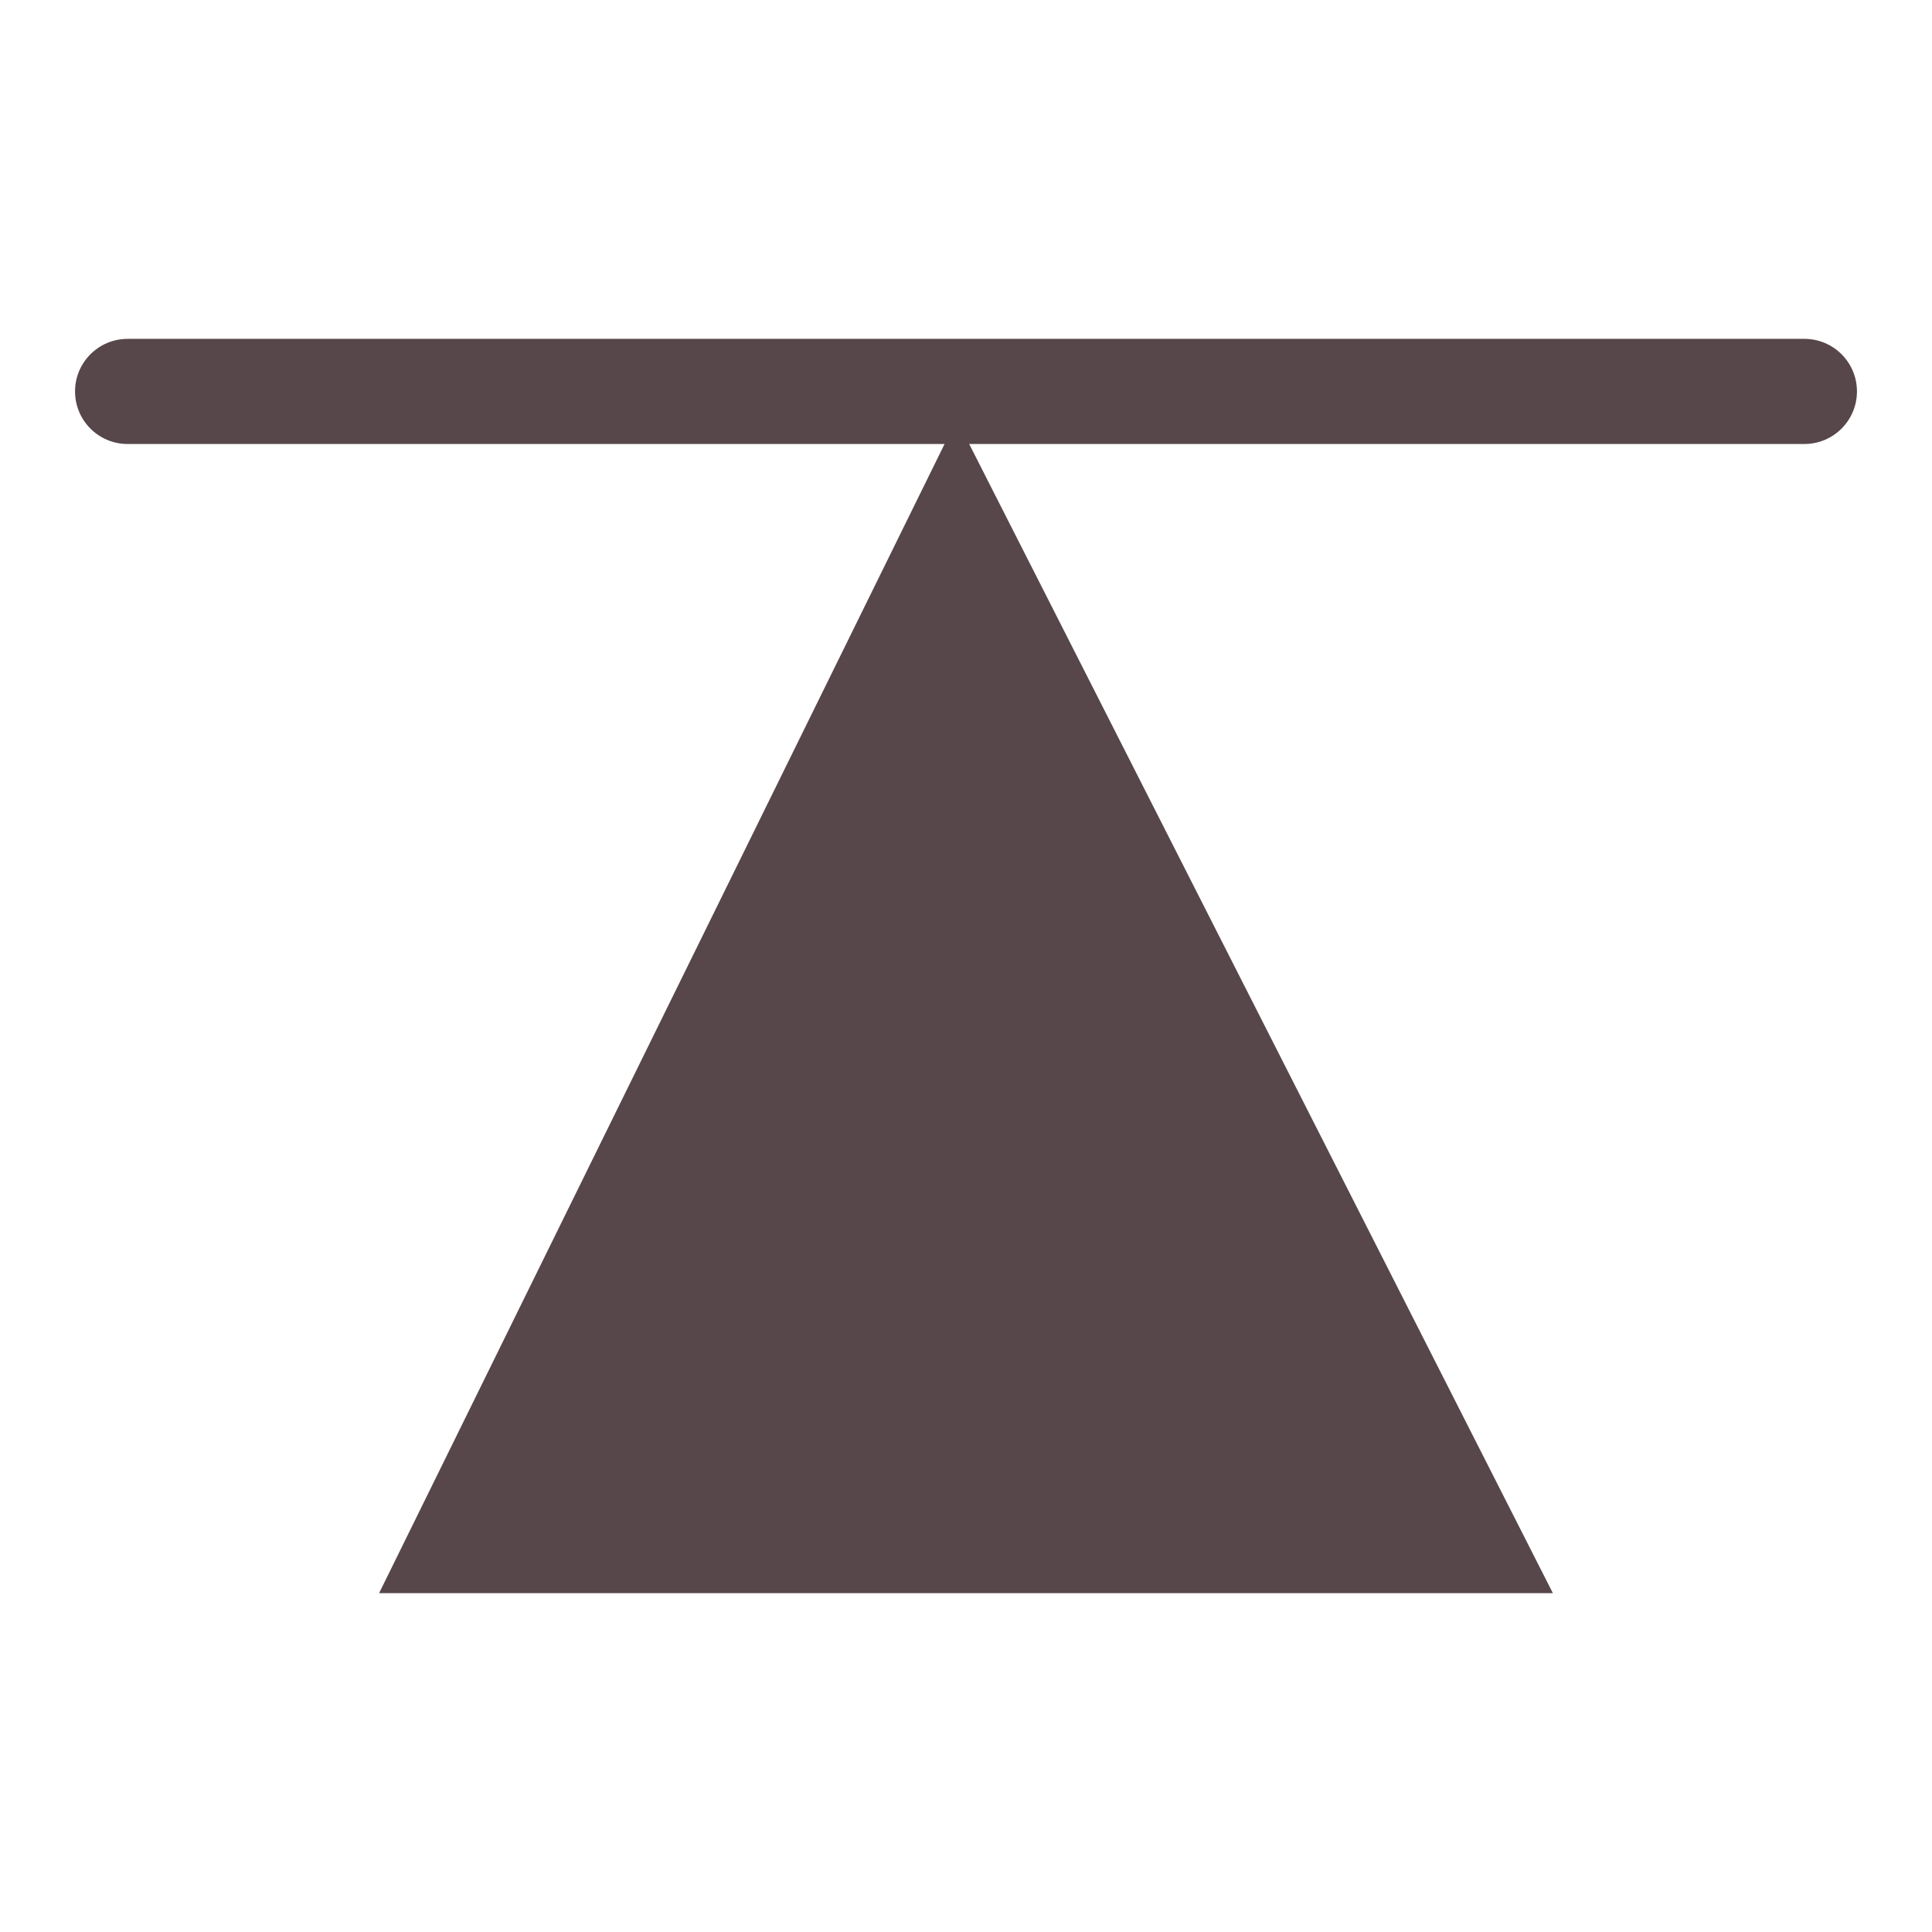
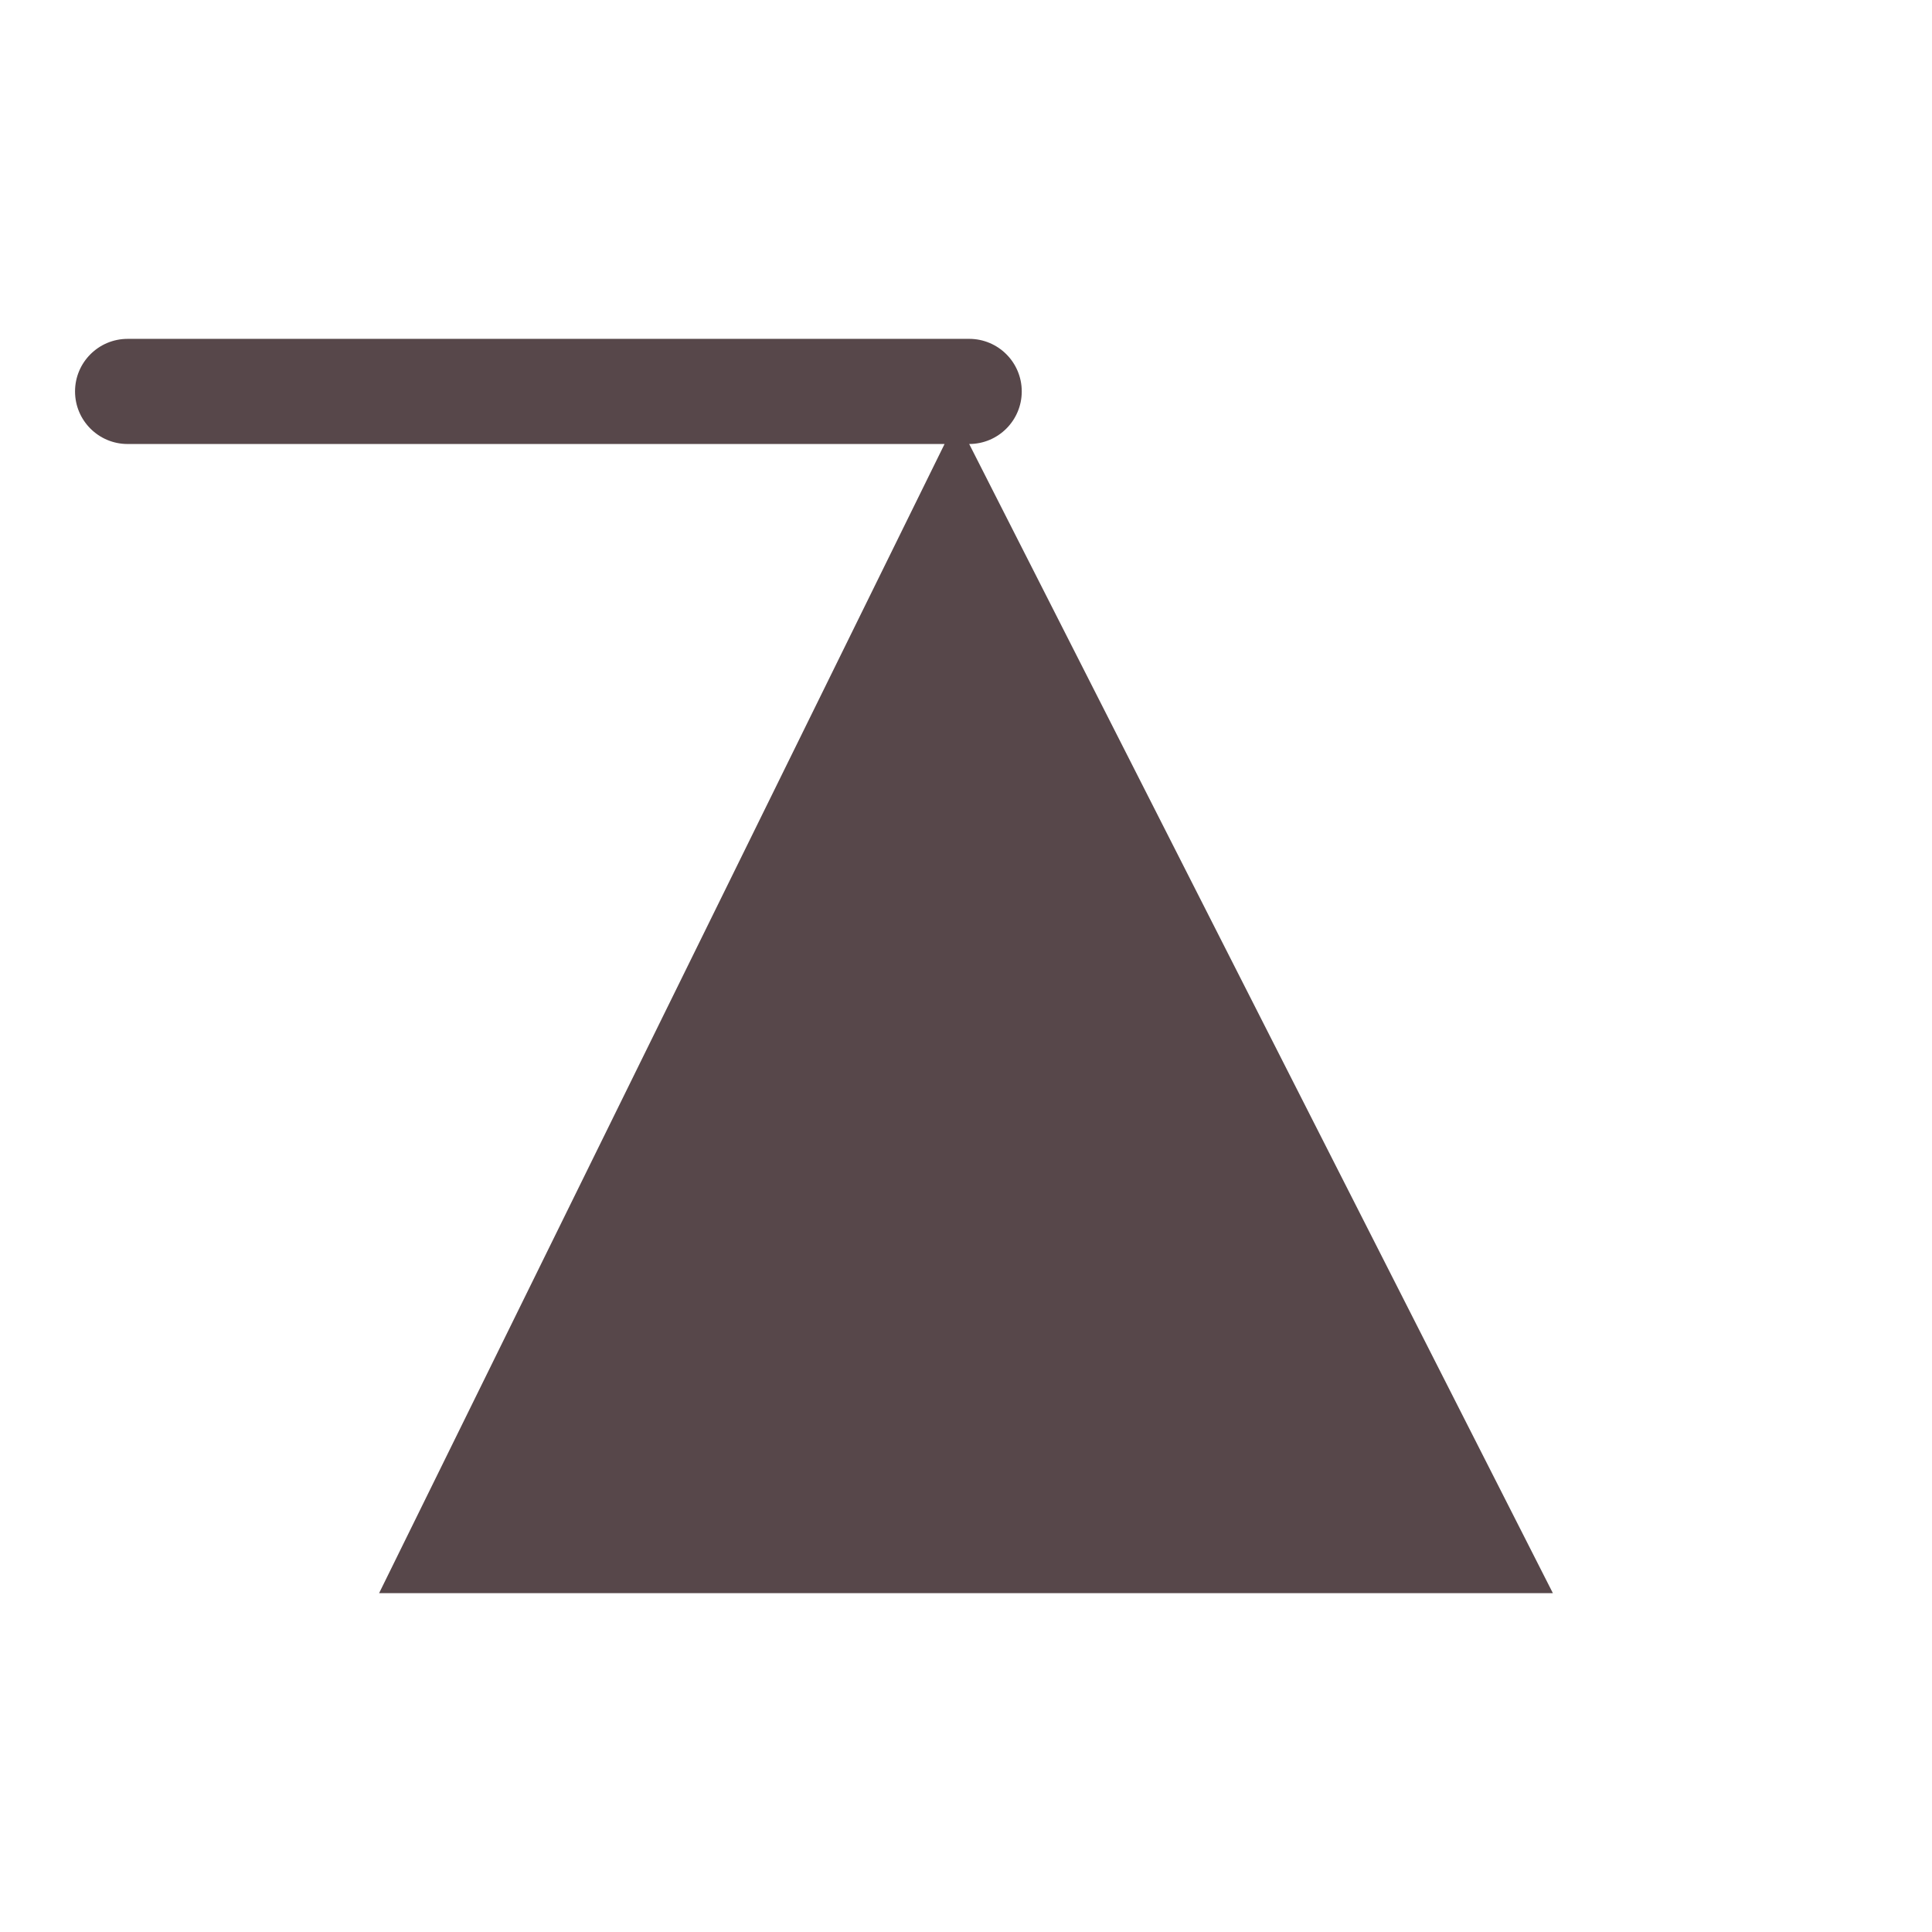
<svg xmlns="http://www.w3.org/2000/svg" id="a" data-name="design" width="225" height="225" viewBox="0 0 225 225">
-   <path d="M210.139,39.464H14.861c-3.381,0-6.122,2.74-6.122,6.122s2.74,6.122,6.122,6.122h95.143L44.152,185.536h136.695L112.871,51.707h97.268c3.381,0,6.122-2.74,6.122-6.122s-2.74-6.122-6.122-6.122Z" fill="#57474a" />
+   <path d="M210.139,39.464H14.861c-3.381,0-6.122,2.74-6.122,6.122s2.74,6.122,6.122,6.122h95.143L44.152,185.536h136.695L112.871,51.707c3.381,0,6.122-2.74,6.122-6.122s-2.74-6.122-6.122-6.122Z" fill="#57474a" />
</svg>